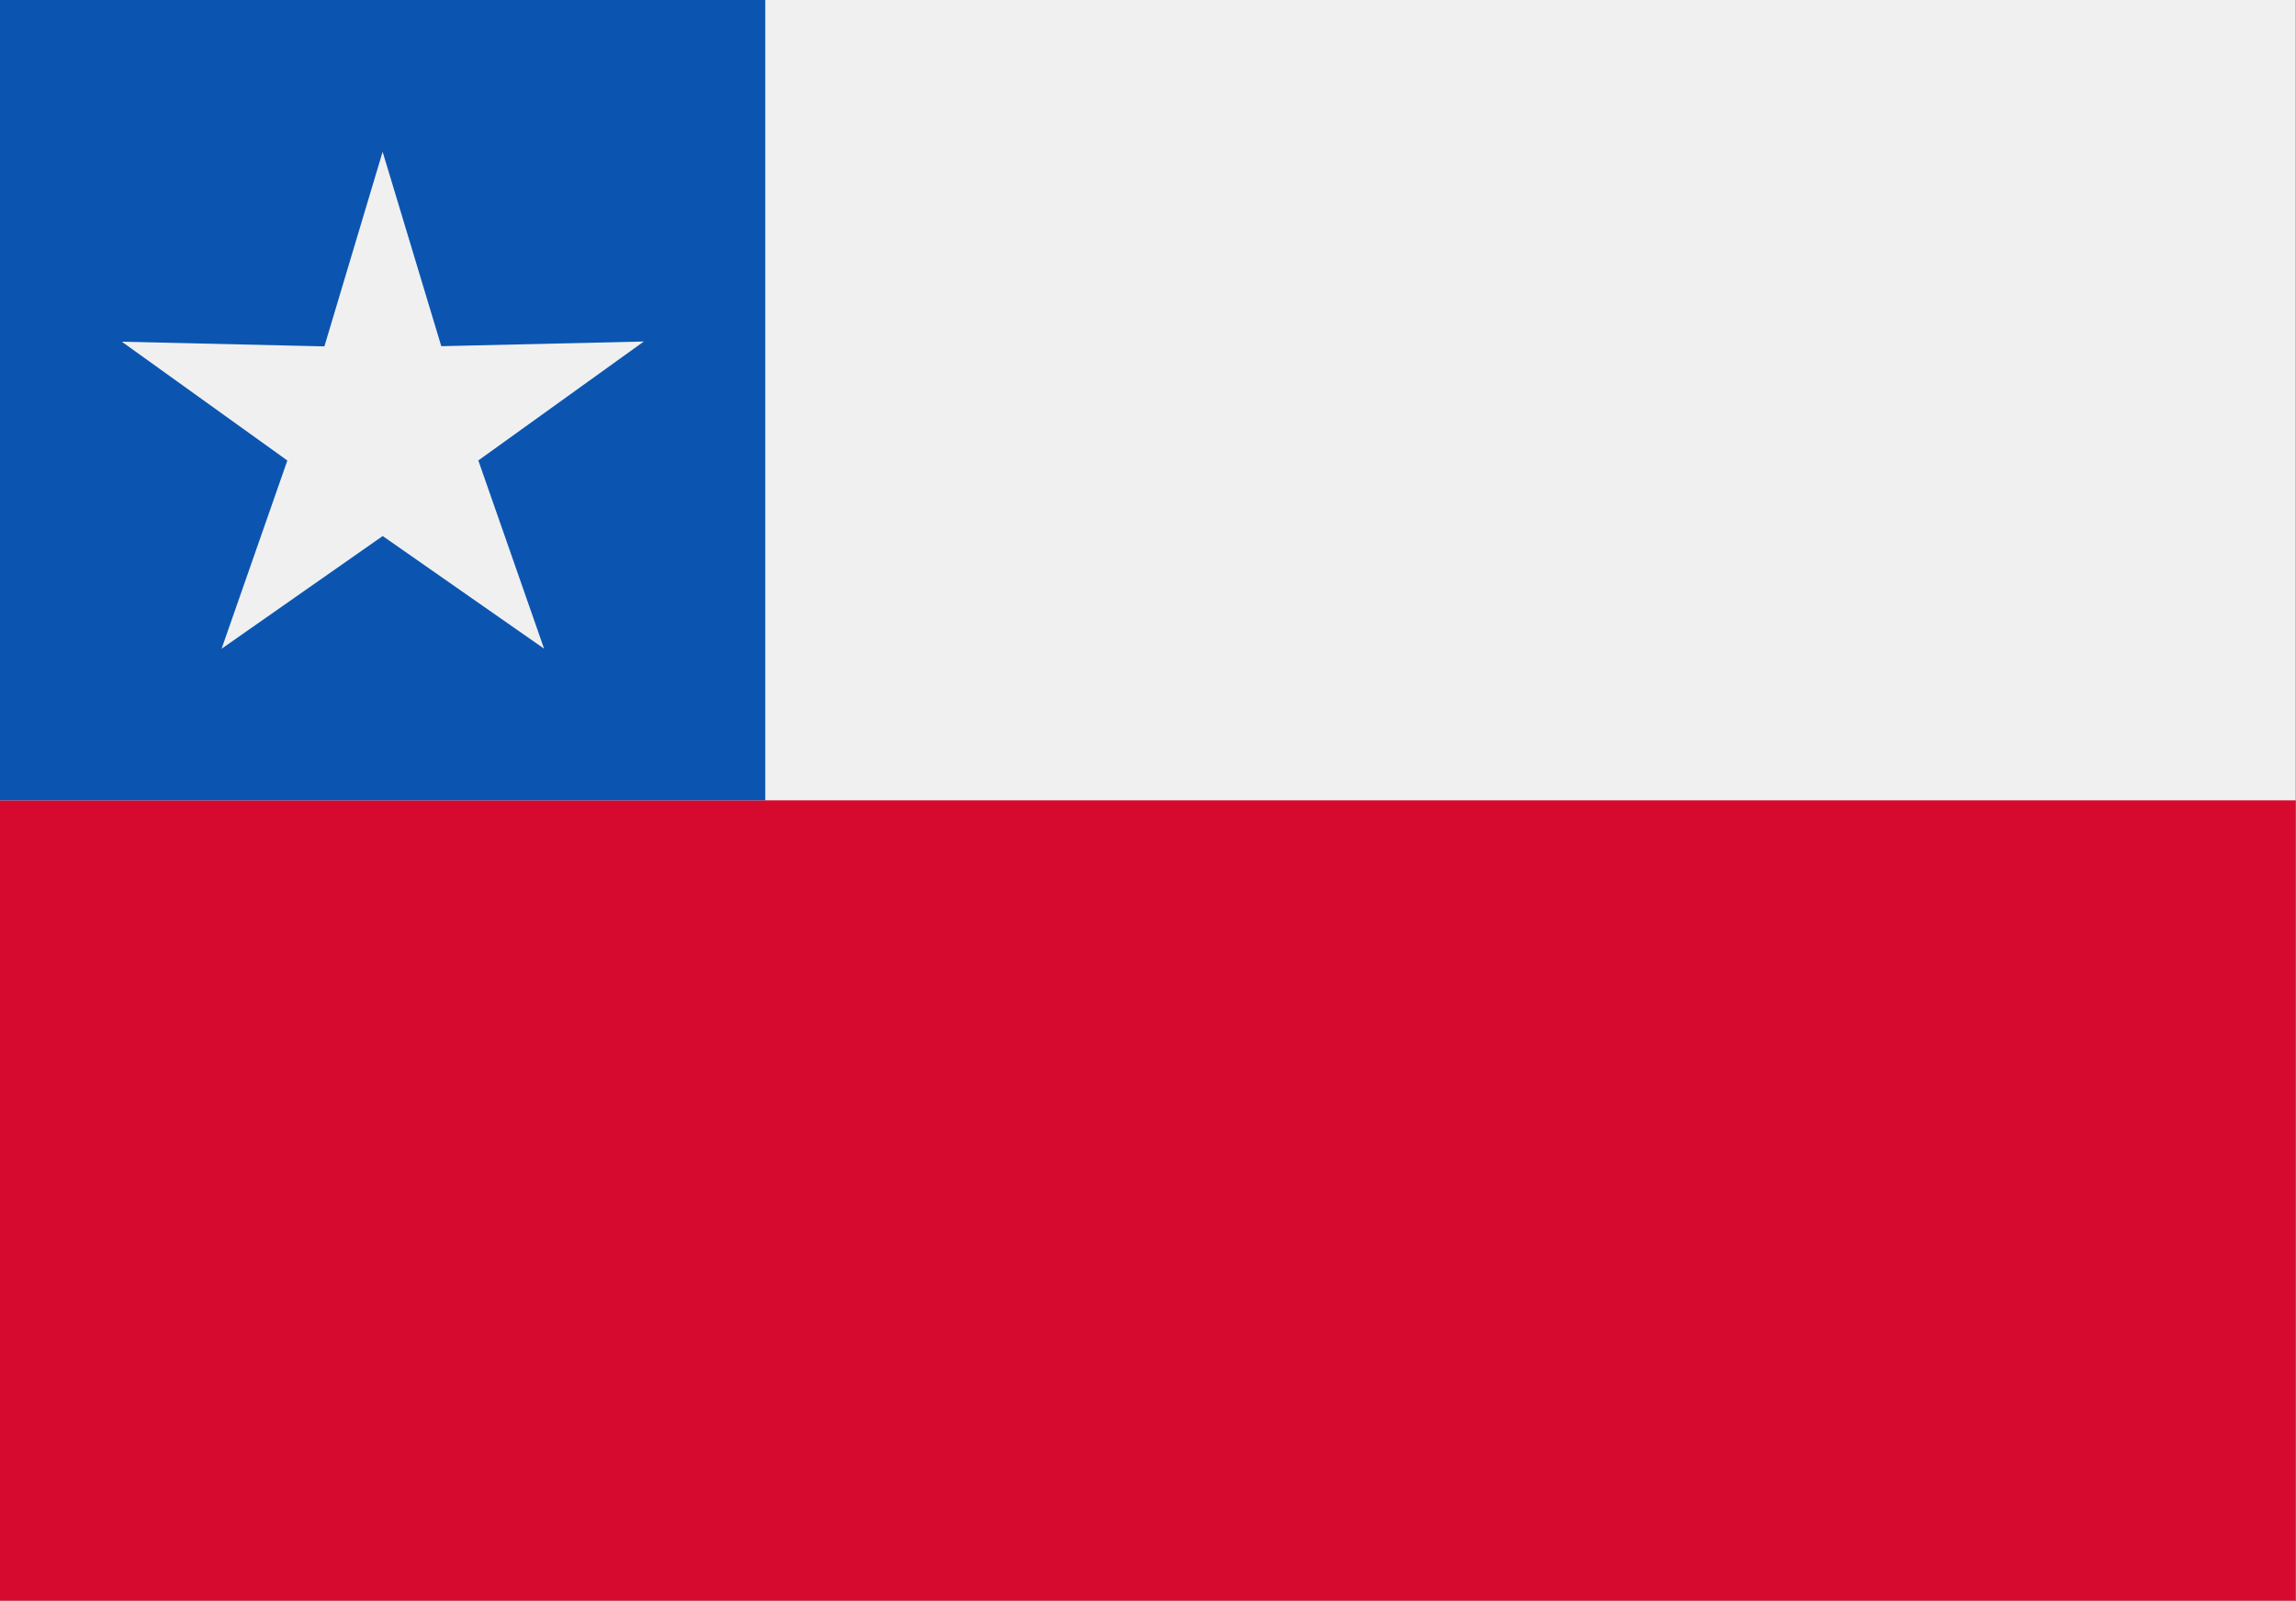
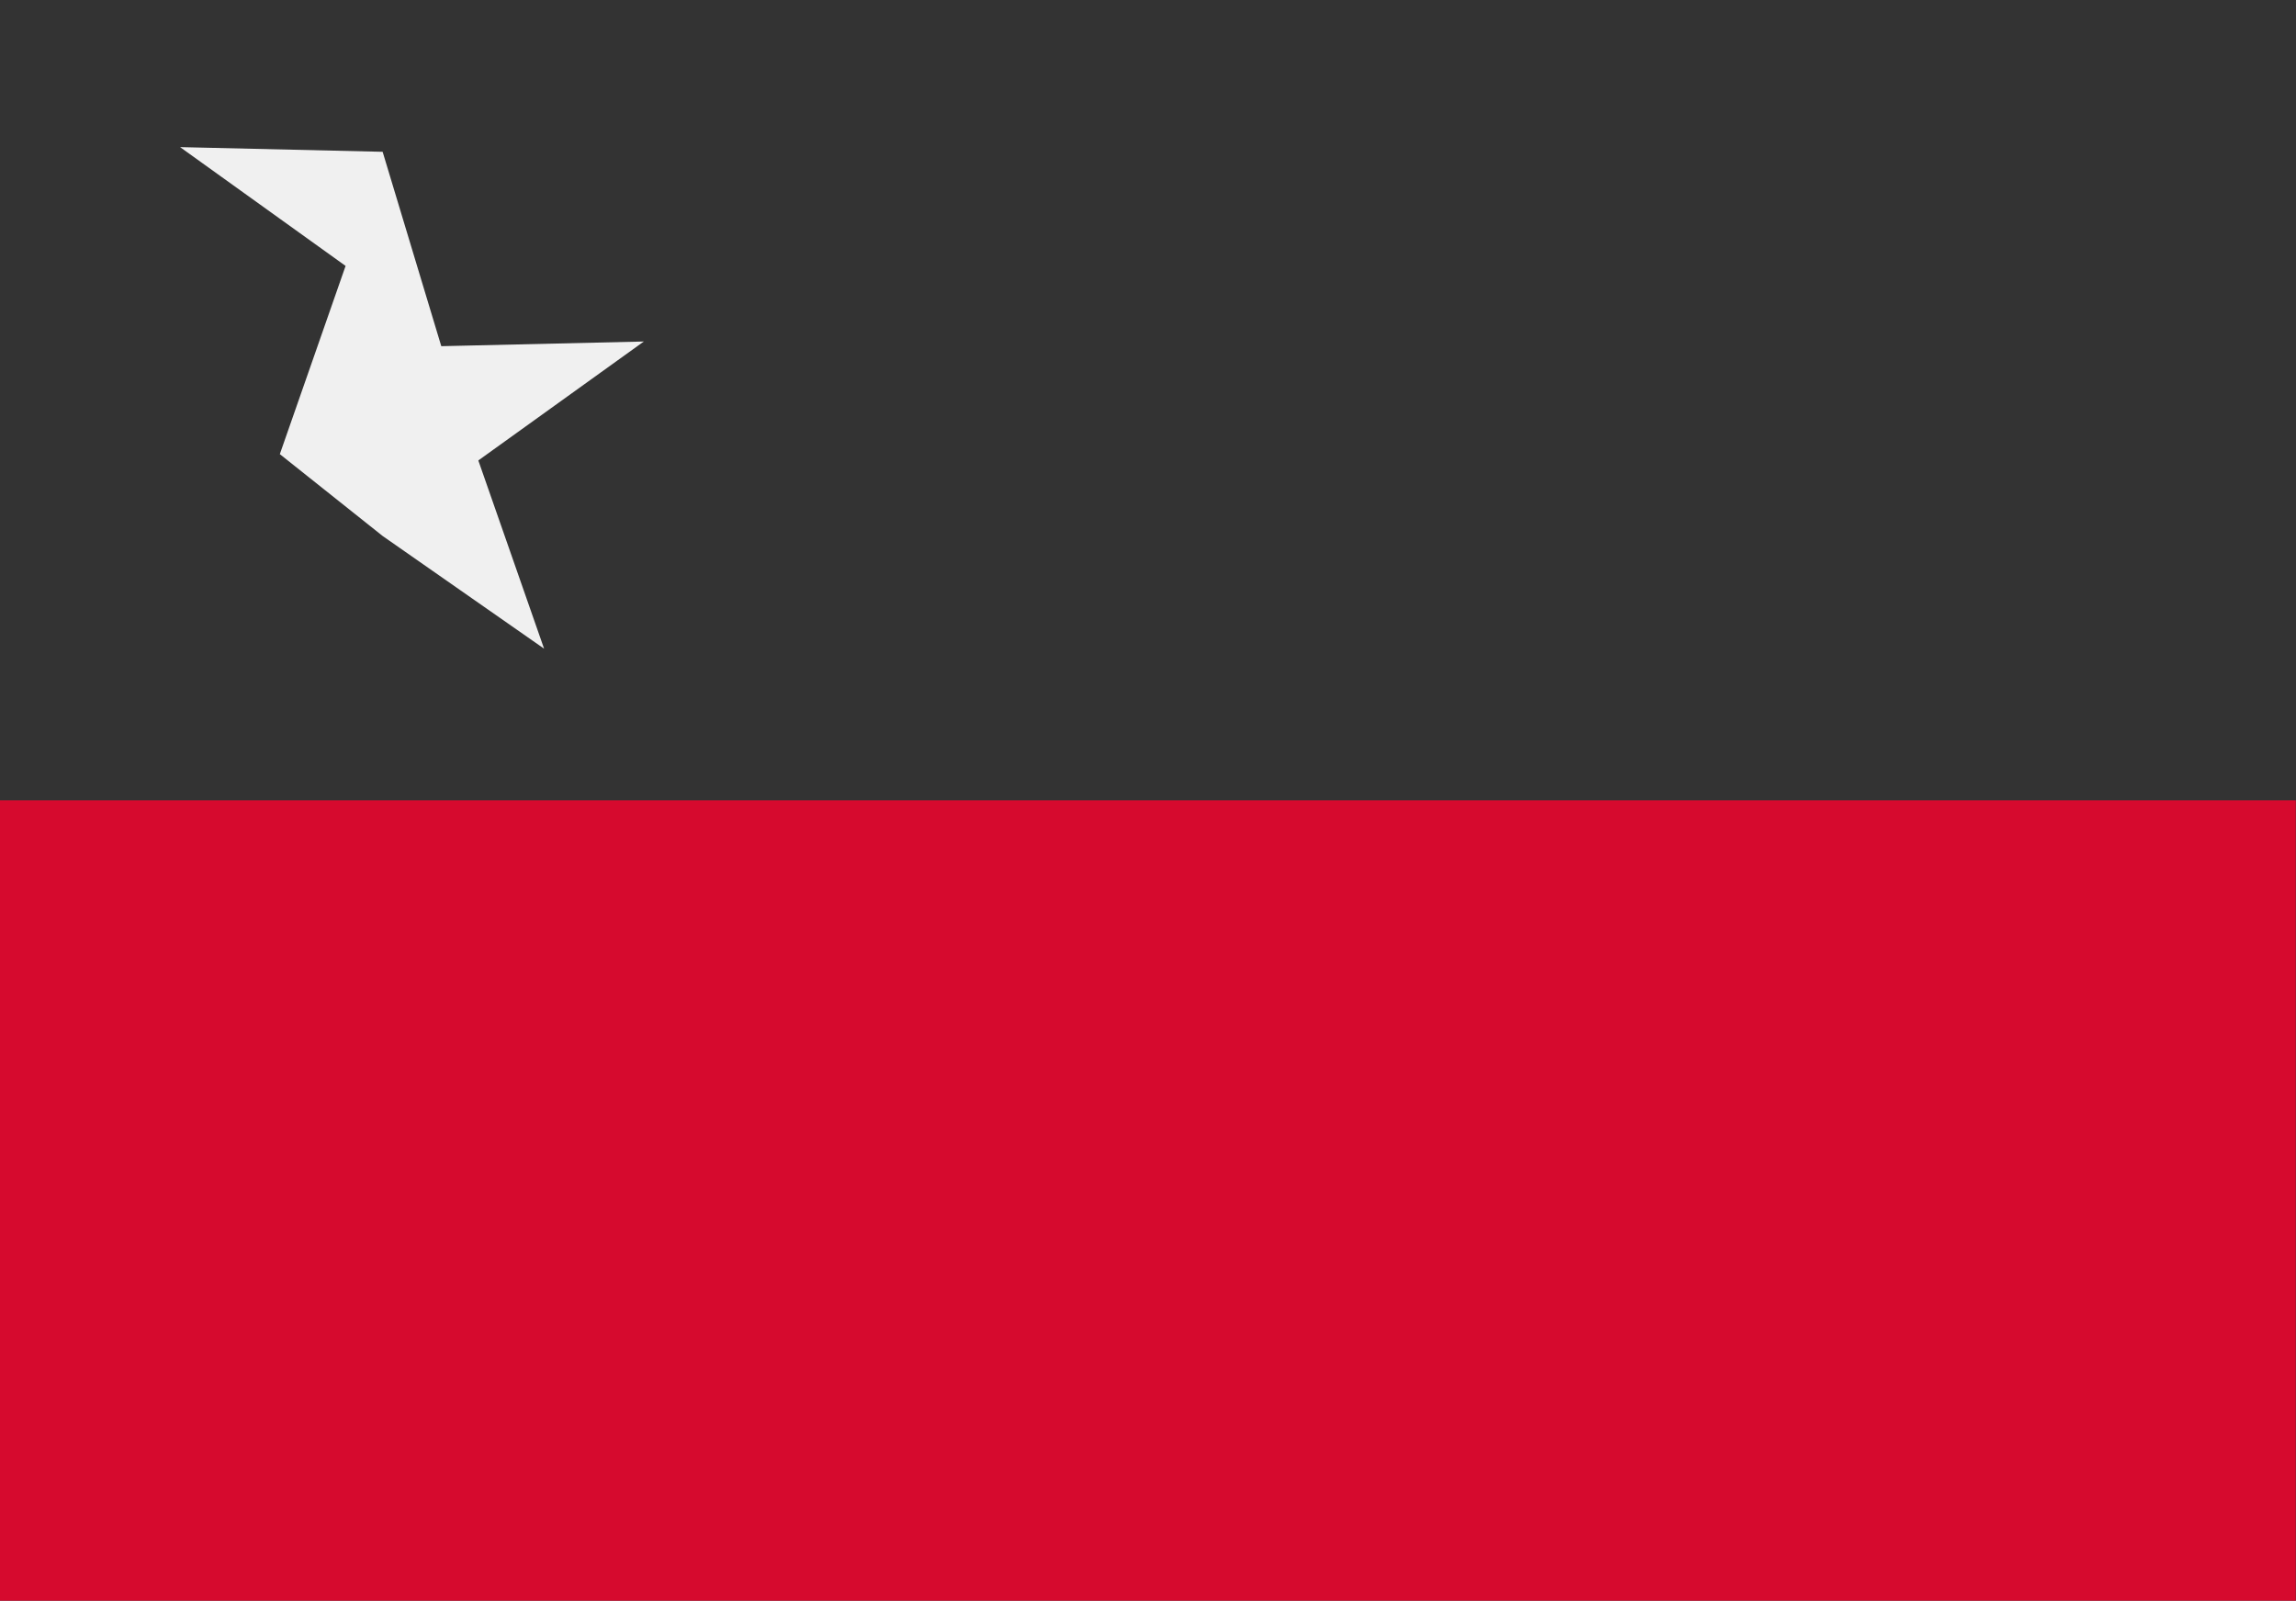
<svg xmlns="http://www.w3.org/2000/svg" width="33.903" height="23.633" viewBox="0 0 33.903 23.633">
  <rect x="0" y="0" width="33.903" height="23.633" fill="#333333" stroke="none" />
  <g id="_2151301" data-name="2151301" transform="translate(-12 -27.752)">
-     <path id="Trazado_2870" data-name="Trazado 2870" d="M12,27.751H45.9V51.384H12Z" transform="translate(0 0)" fill="#f0f0f0" />
    <path id="Trazado_2871" data-name="Trazado 2871" d="M12,64H45.9V75.817H12Z" transform="translate(0 -24.432)" fill="#d60a2e" />
-     <path id="Trazado_2872" data-name="Trazado 2872" d="M12,27.751H23.3V39.568H12Z" transform="translate(0 0)" fill="#0b55b1" />
-     <path id="Trazado_2873" data-name="Trazado 2873" d="M25.217,37.428l-2.991.069-.866-2.87L20.5,37.5l-2.991-.069,2.444,1.754-.971,2.779L21.361,40.3l2.383,1.663-.971-2.779Z" transform="translate(-3.71 -4.634)" fill="#f0f0f0" />
+     <path id="Trazado_2873" data-name="Trazado 2873" d="M25.217,37.428l-2.991.069-.866-2.87l-2.991-.069,2.444,1.754-.971,2.779L21.361,40.3l2.383,1.663-.971-2.779Z" transform="translate(-3.71 -4.634)" fill="#f0f0f0" />
  </g>
</svg>